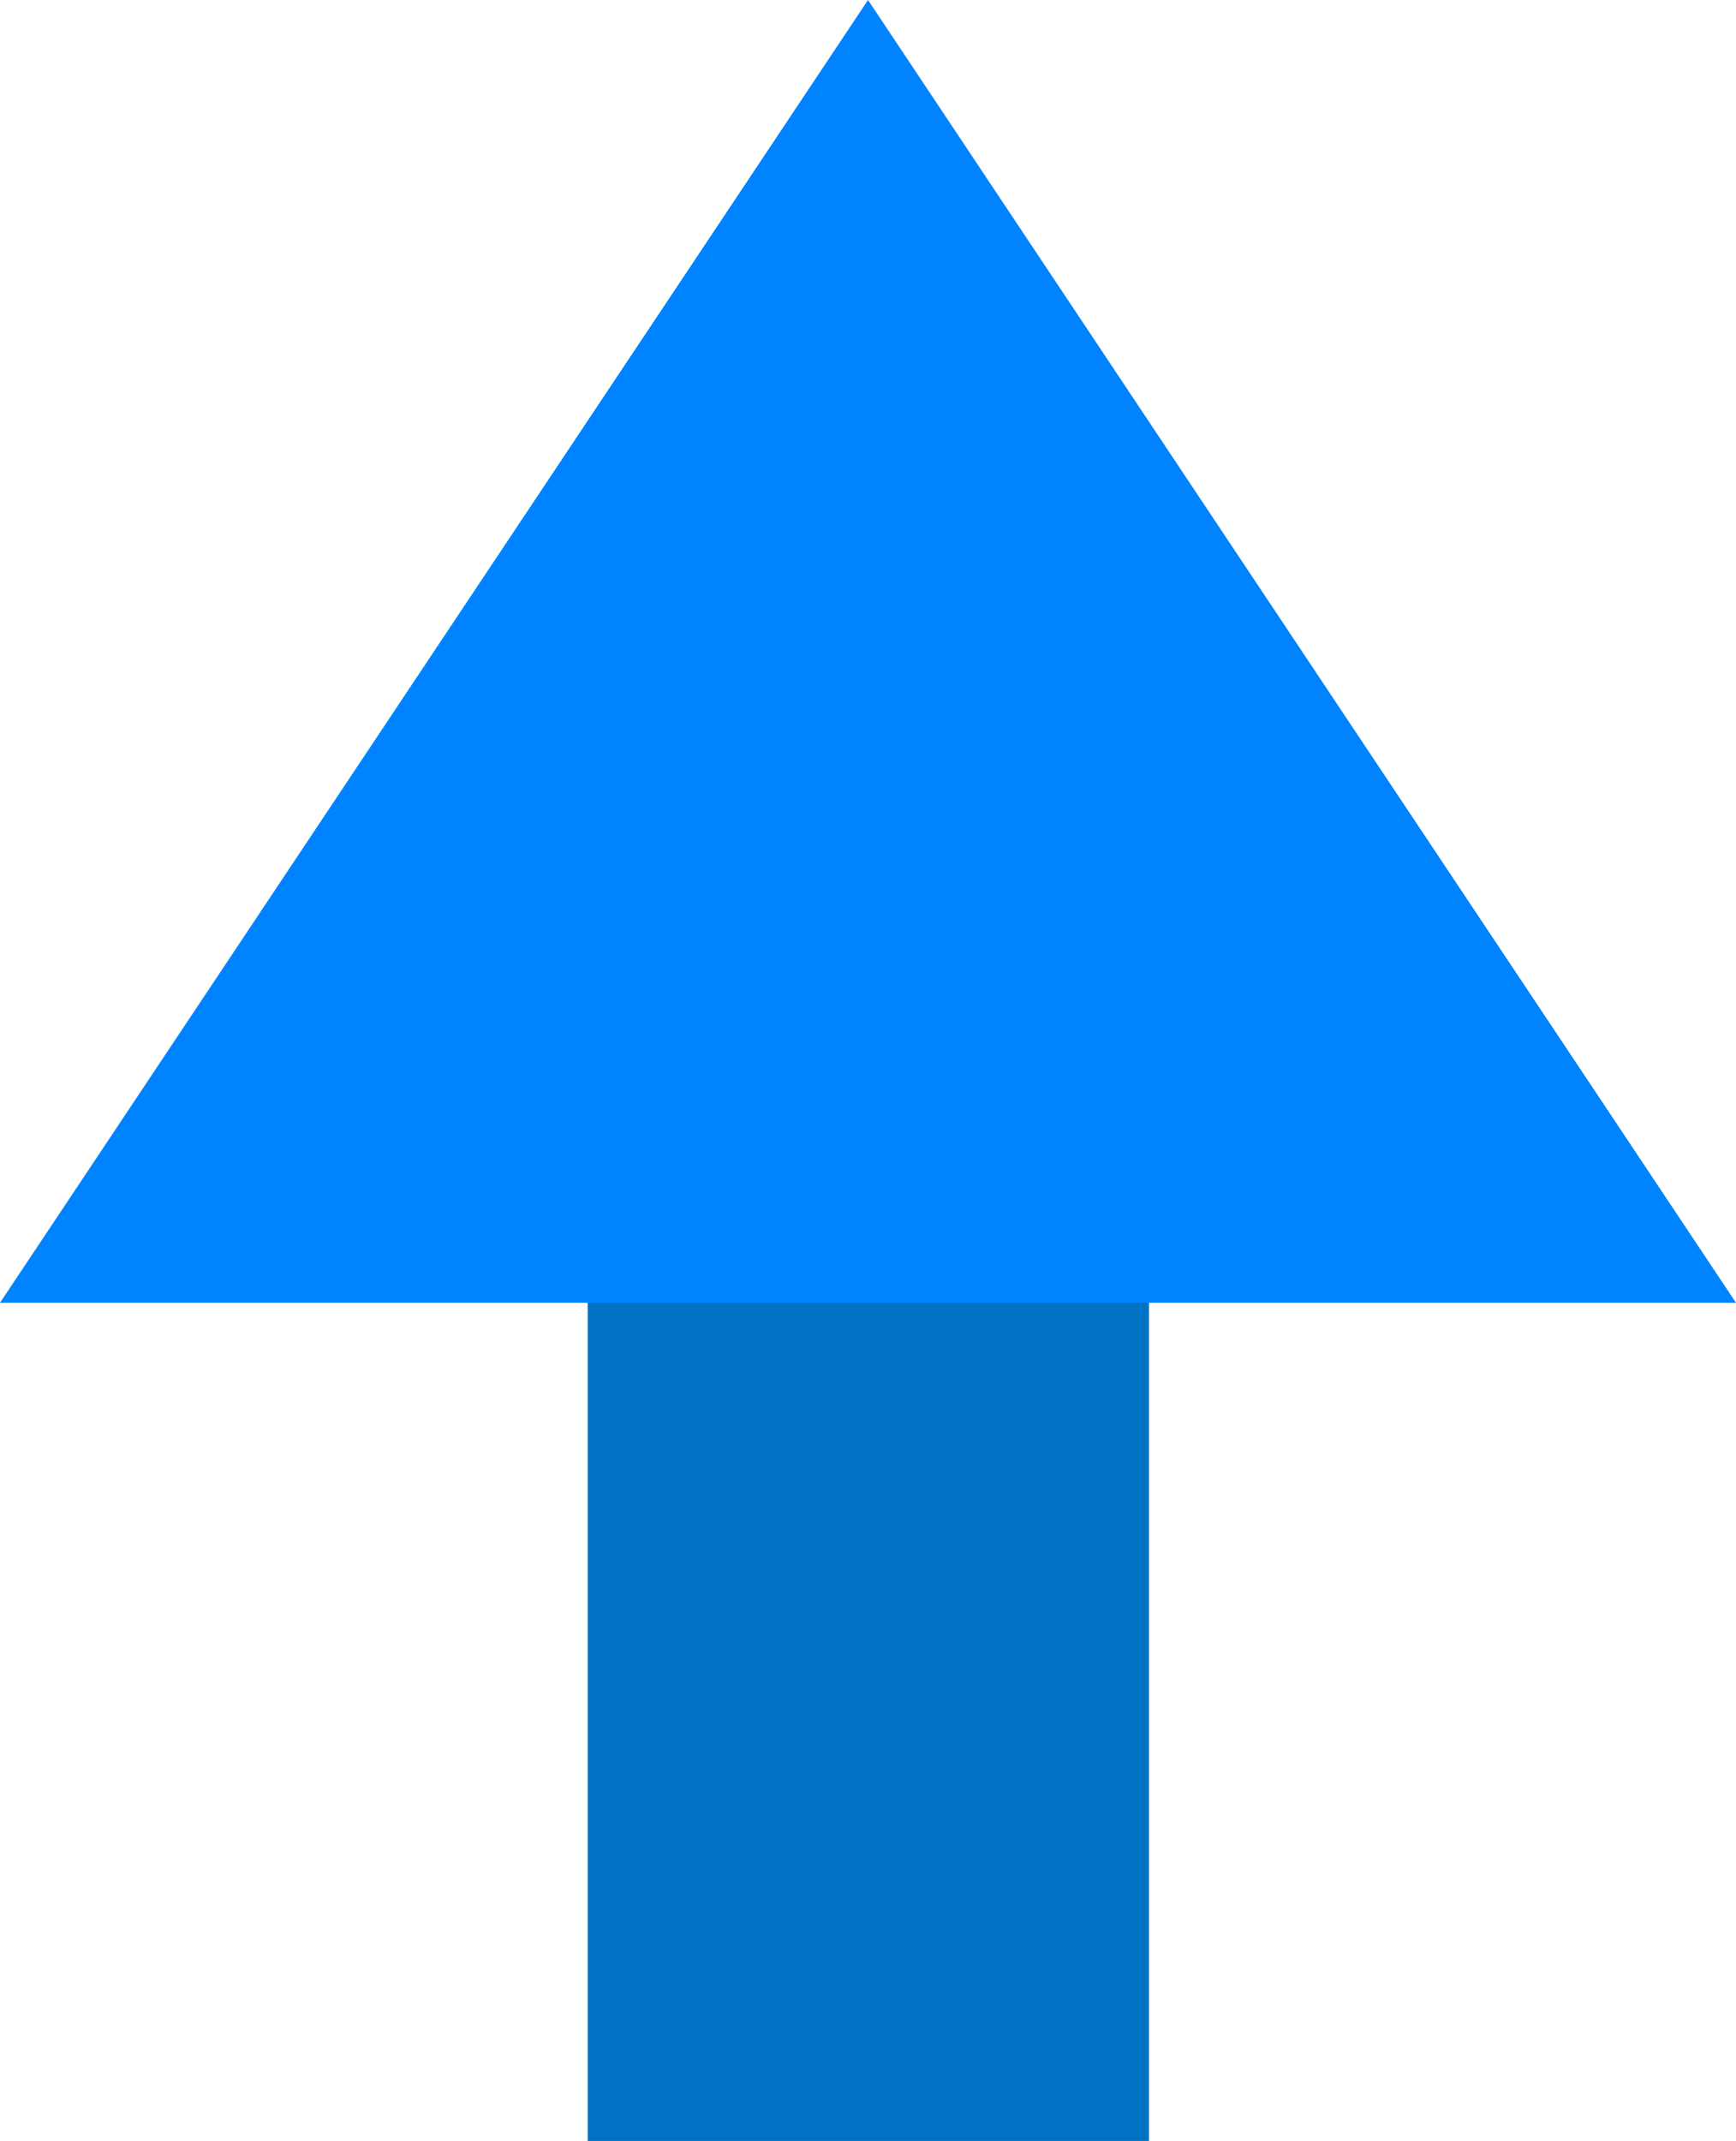
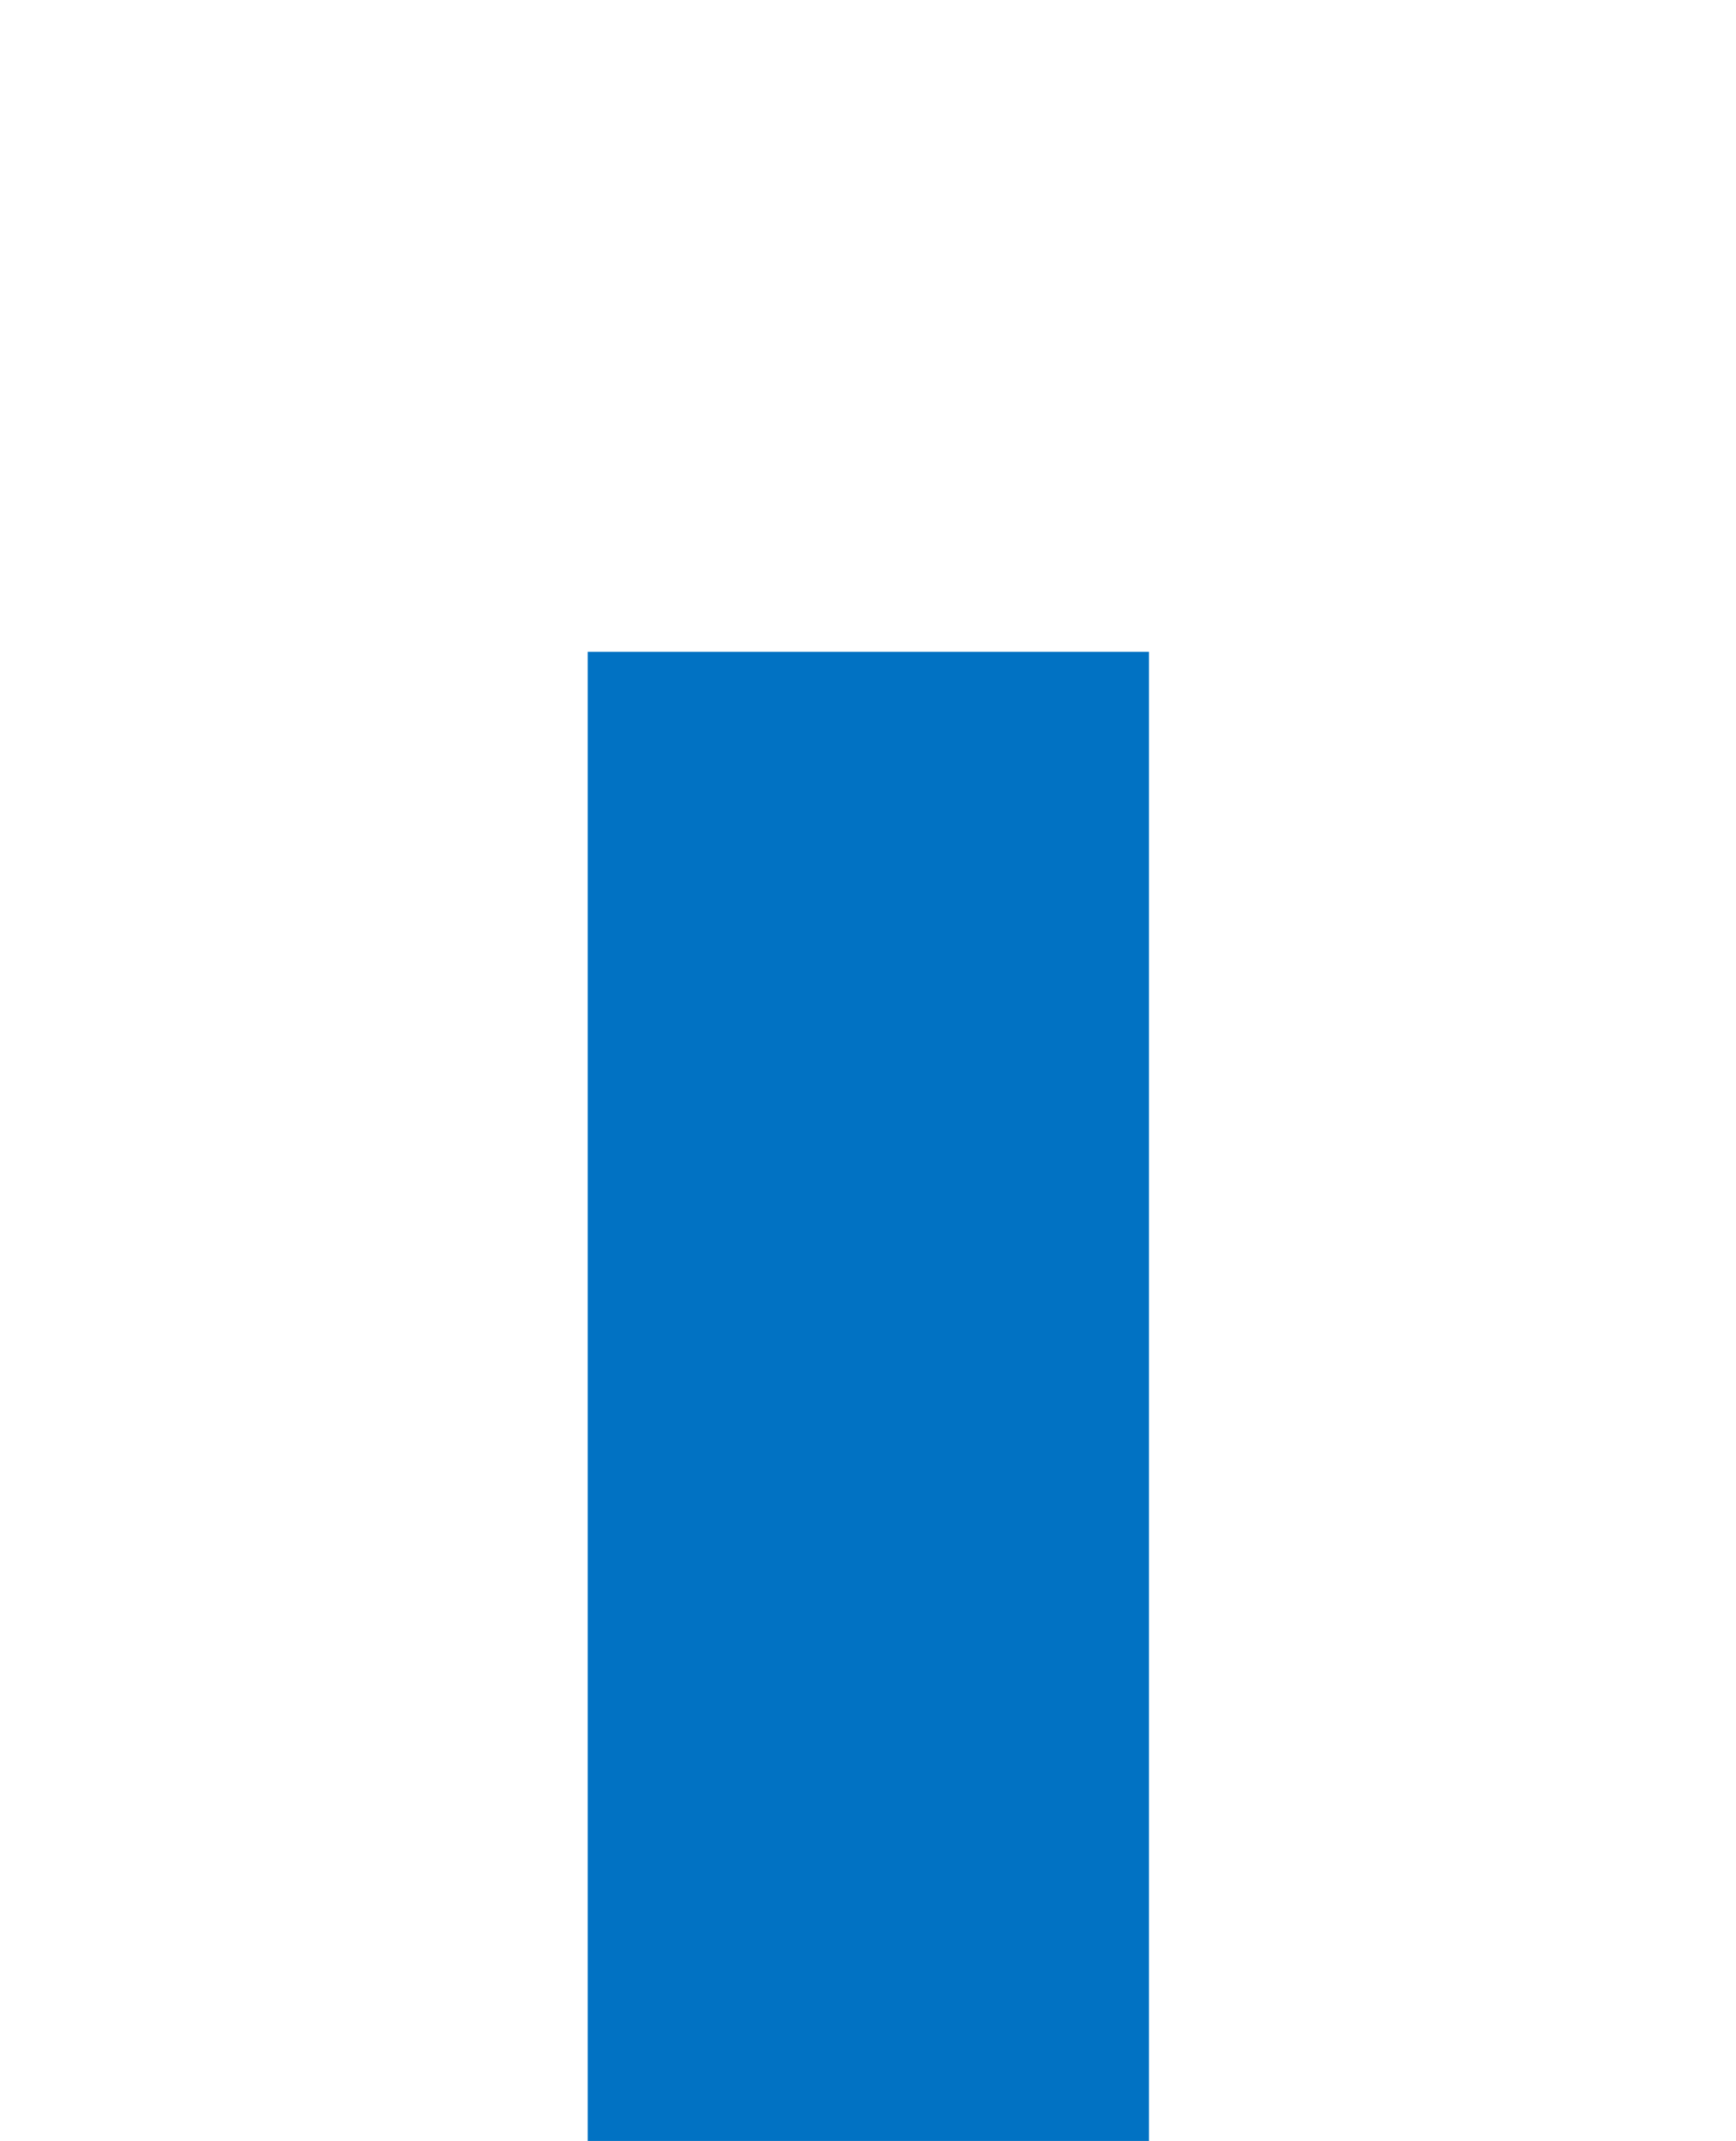
<svg xmlns="http://www.w3.org/2000/svg" viewBox="0 0 24.96 30.78">
  <title>loading</title>
  <g id="Layer_2" data-name="Layer 2">
    <g id="Icons">
      <rect x="8.45" y="9.37" width="8.07" height="21.41" style="fill:#0172c3" />
-       <polygon points="12.48 0 0 18.73 24.96 18.73 12.48 0" style="fill:#0083fe" />
    </g>
  </g>
</svg>